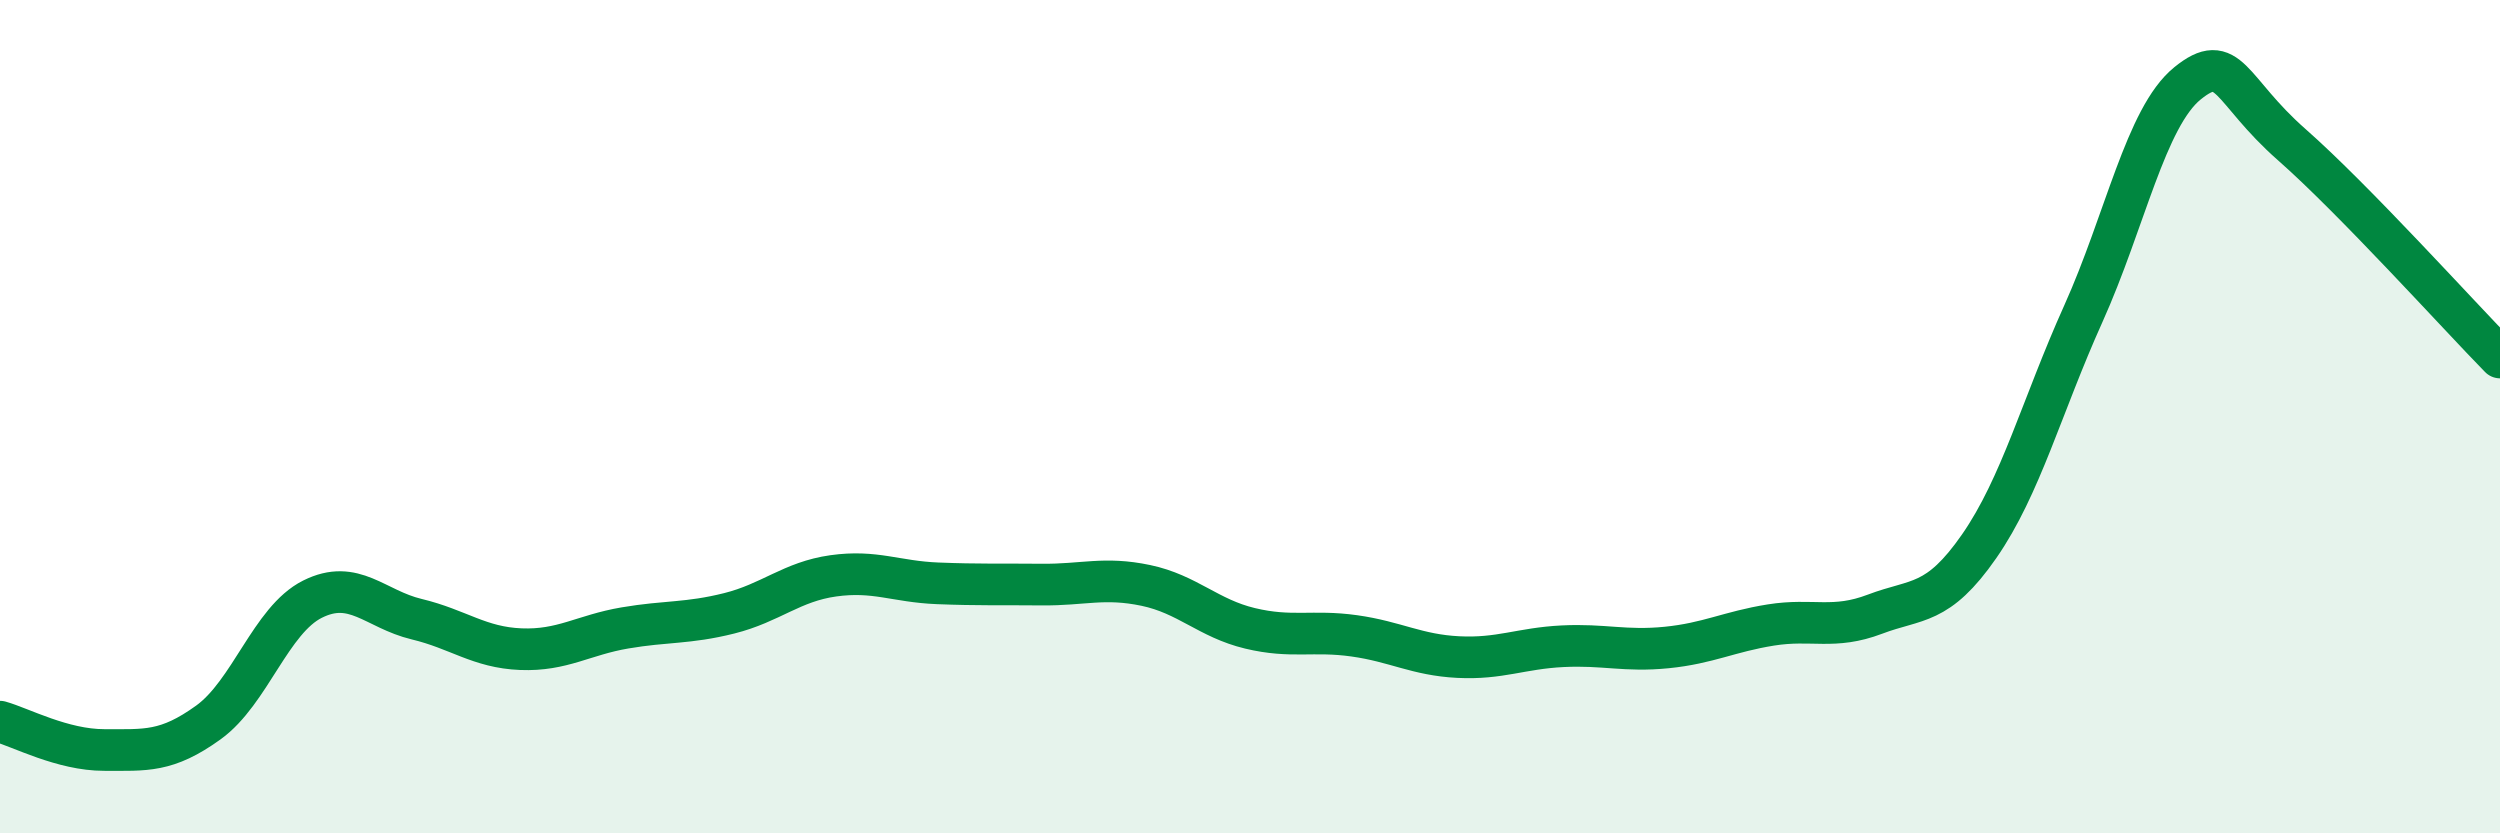
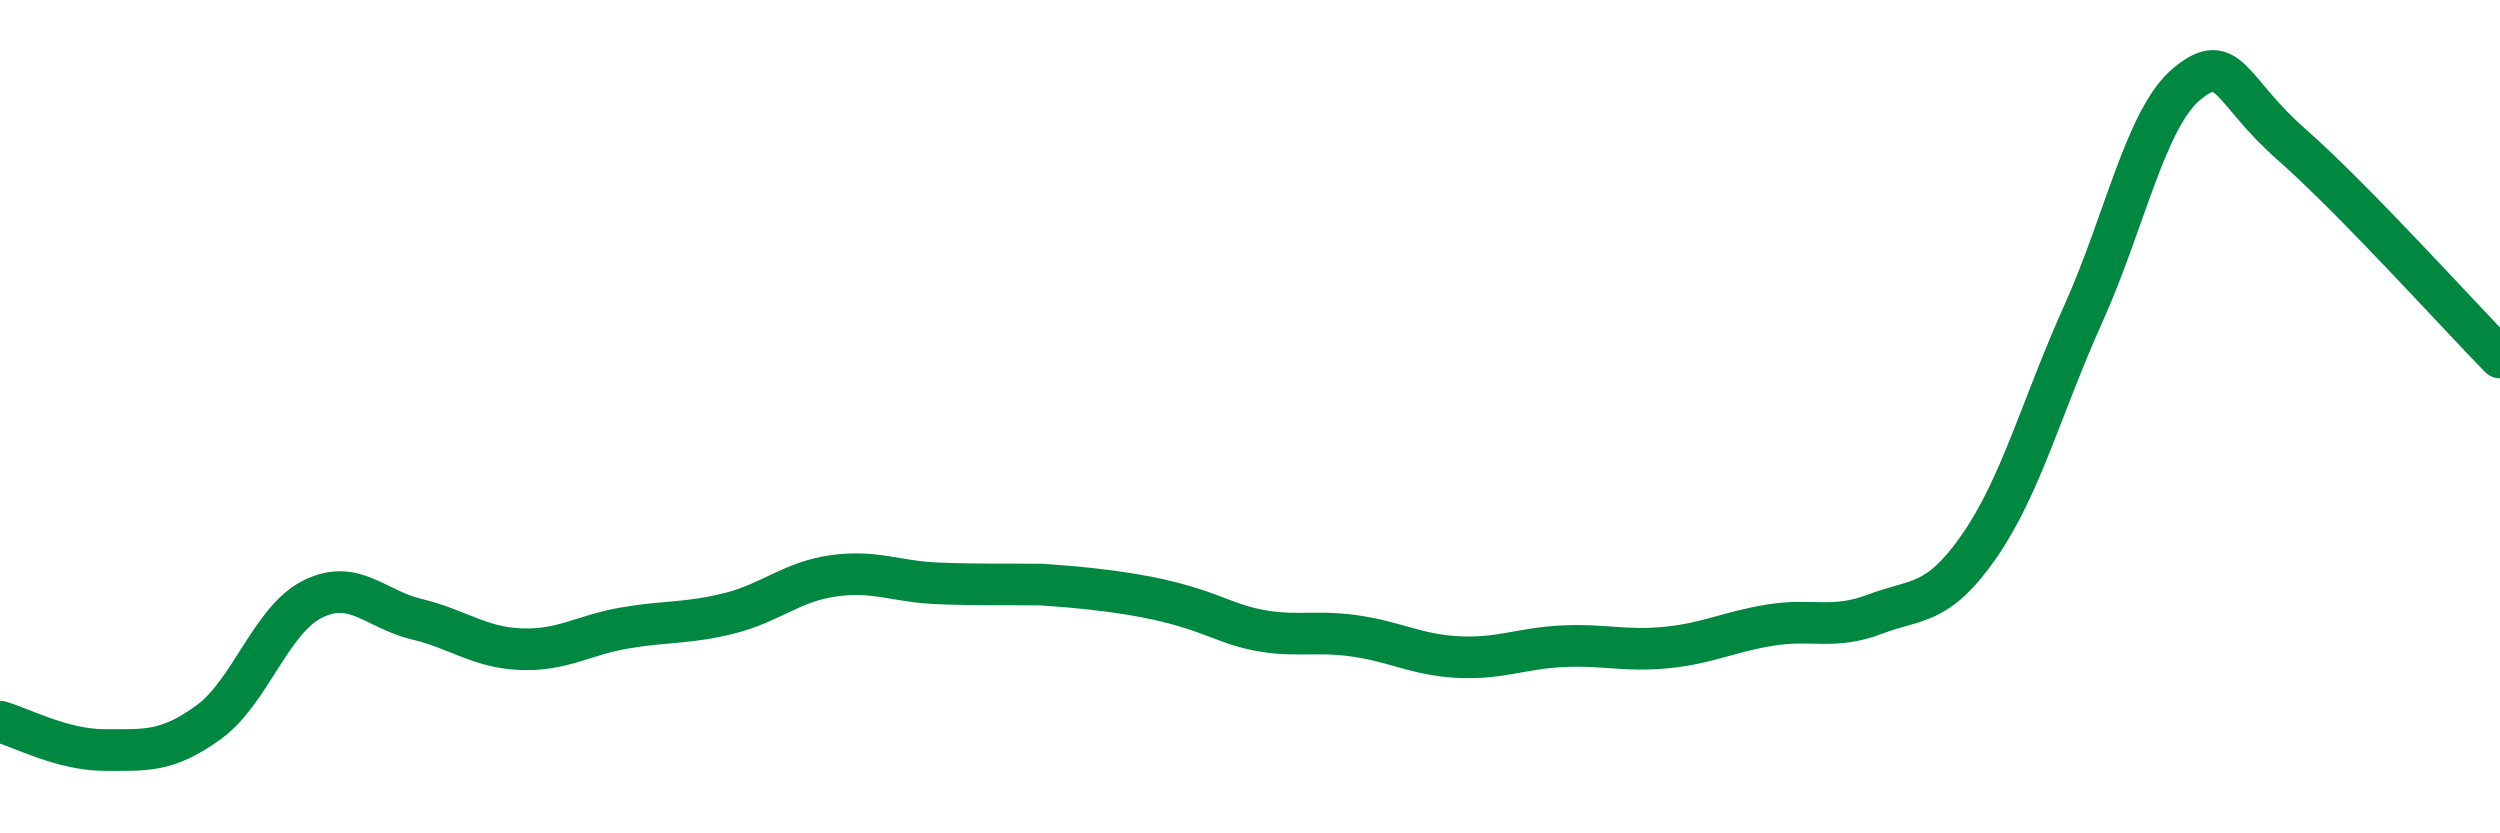
<svg xmlns="http://www.w3.org/2000/svg" width="60" height="20" viewBox="0 0 60 20">
-   <path d="M 0,17.32 C 0.5,17.46 1.5,18 2.5,18 C 3.5,18 4,18.06 5,17.34 C 6,16.62 6.5,14.88 7.5,14.38 C 8.5,13.88 9,14.62 10,14.86 C 11,15.1 11.5,15.54 12.5,15.58 C 13.5,15.62 14,15.24 15,15.07 C 16,14.9 16.5,14.97 17.5,14.72 C 18.5,14.47 19,13.96 20,13.82 C 21,13.68 21.5,13.96 22.5,14 C 23.5,14.04 24,14.02 25,14.03 C 26,14.04 26.5,13.84 27.5,14.05 C 28.5,14.26 29,14.84 30,15.08 C 31,15.32 31.5,15.12 32.5,15.26 C 33.5,15.4 34,15.72 35,15.77 C 36,15.82 36.5,15.56 37.5,15.51 C 38.5,15.46 39,15.64 40,15.54 C 41,15.44 41.5,15.16 42.5,15 C 43.5,14.84 44,15.12 45,14.74 C 46,14.36 46.5,14.55 47.5,13.11 C 48.5,11.67 49,9.75 50,7.53 C 51,5.31 51.5,2.81 52.5,2 C 53.5,1.19 53.5,2.15 55,3.47 C 56.5,4.79 59,7.56 60,8.58L60 20L0 20Z" fill="#008740" opacity="0.1" stroke-linecap="round" stroke-linejoin="round" />
-   <path d="M 0,17.32 C 0.5,17.46 1.5,18 2.5,18 C 3.5,18 4,18.06 5,17.34 C 6,16.62 6.5,14.88 7.5,14.38 C 8.5,13.88 9,14.62 10,14.86 C 11,15.1 11.5,15.54 12.5,15.58 C 13.5,15.62 14,15.24 15,15.07 C 16,14.9 16.5,14.97 17.5,14.72 C 18.5,14.47 19,13.96 20,13.82 C 21,13.68 21.5,13.96 22.5,14 C 23.5,14.04 24,14.02 25,14.03 C 26,14.04 26.5,13.84 27.5,14.05 C 28.5,14.26 29,14.84 30,15.08 C 31,15.32 31.5,15.12 32.5,15.26 C 33.5,15.4 34,15.72 35,15.77 C 36,15.82 36.5,15.56 37.5,15.51 C 38.5,15.46 39,15.64 40,15.54 C 41,15.44 41.5,15.16 42.5,15 C 43.5,14.84 44,15.12 45,14.74 C 46,14.36 46.5,14.55 47.5,13.11 C 48.5,11.67 49,9.75 50,7.53 C 51,5.31 51.5,2.81 52.5,2 C 53.5,1.19 53.5,2.15 55,3.47 C 56.5,4.79 59,7.56 60,8.58" stroke="#008740" stroke-width="1" fill="none" stroke-linecap="round" stroke-linejoin="round" />
+   <path d="M 0,17.32 C 0.5,17.46 1.5,18 2.5,18 C 3.5,18 4,18.06 5,17.34 C 6,16.62 6.5,14.88 7.5,14.38 C 8.5,13.88 9,14.62 10,14.86 C 11,15.1 11.5,15.54 12.5,15.58 C 13.5,15.62 14,15.24 15,15.07 C 16,14.9 16.5,14.97 17.5,14.72 C 18.5,14.47 19,13.96 20,13.82 C 21,13.68 21.5,13.96 22.5,14 C 23.5,14.04 24,14.02 25,14.03 C 28.5,14.26 29,14.84 30,15.08 C 31,15.32 31.5,15.12 32.5,15.26 C 33.5,15.4 34,15.72 35,15.77 C 36,15.82 36.5,15.56 37.5,15.51 C 38.5,15.46 39,15.64 40,15.54 C 41,15.44 41.5,15.16 42.5,15 C 43.5,14.84 44,15.12 45,14.74 C 46,14.36 46.5,14.55 47.5,13.11 C 48.5,11.67 49,9.75 50,7.53 C 51,5.31 51.5,2.81 52.5,2 C 53.5,1.19 53.5,2.15 55,3.47 C 56.5,4.79 59,7.56 60,8.58" stroke="#008740" stroke-width="1" fill="none" stroke-linecap="round" stroke-linejoin="round" />
</svg>